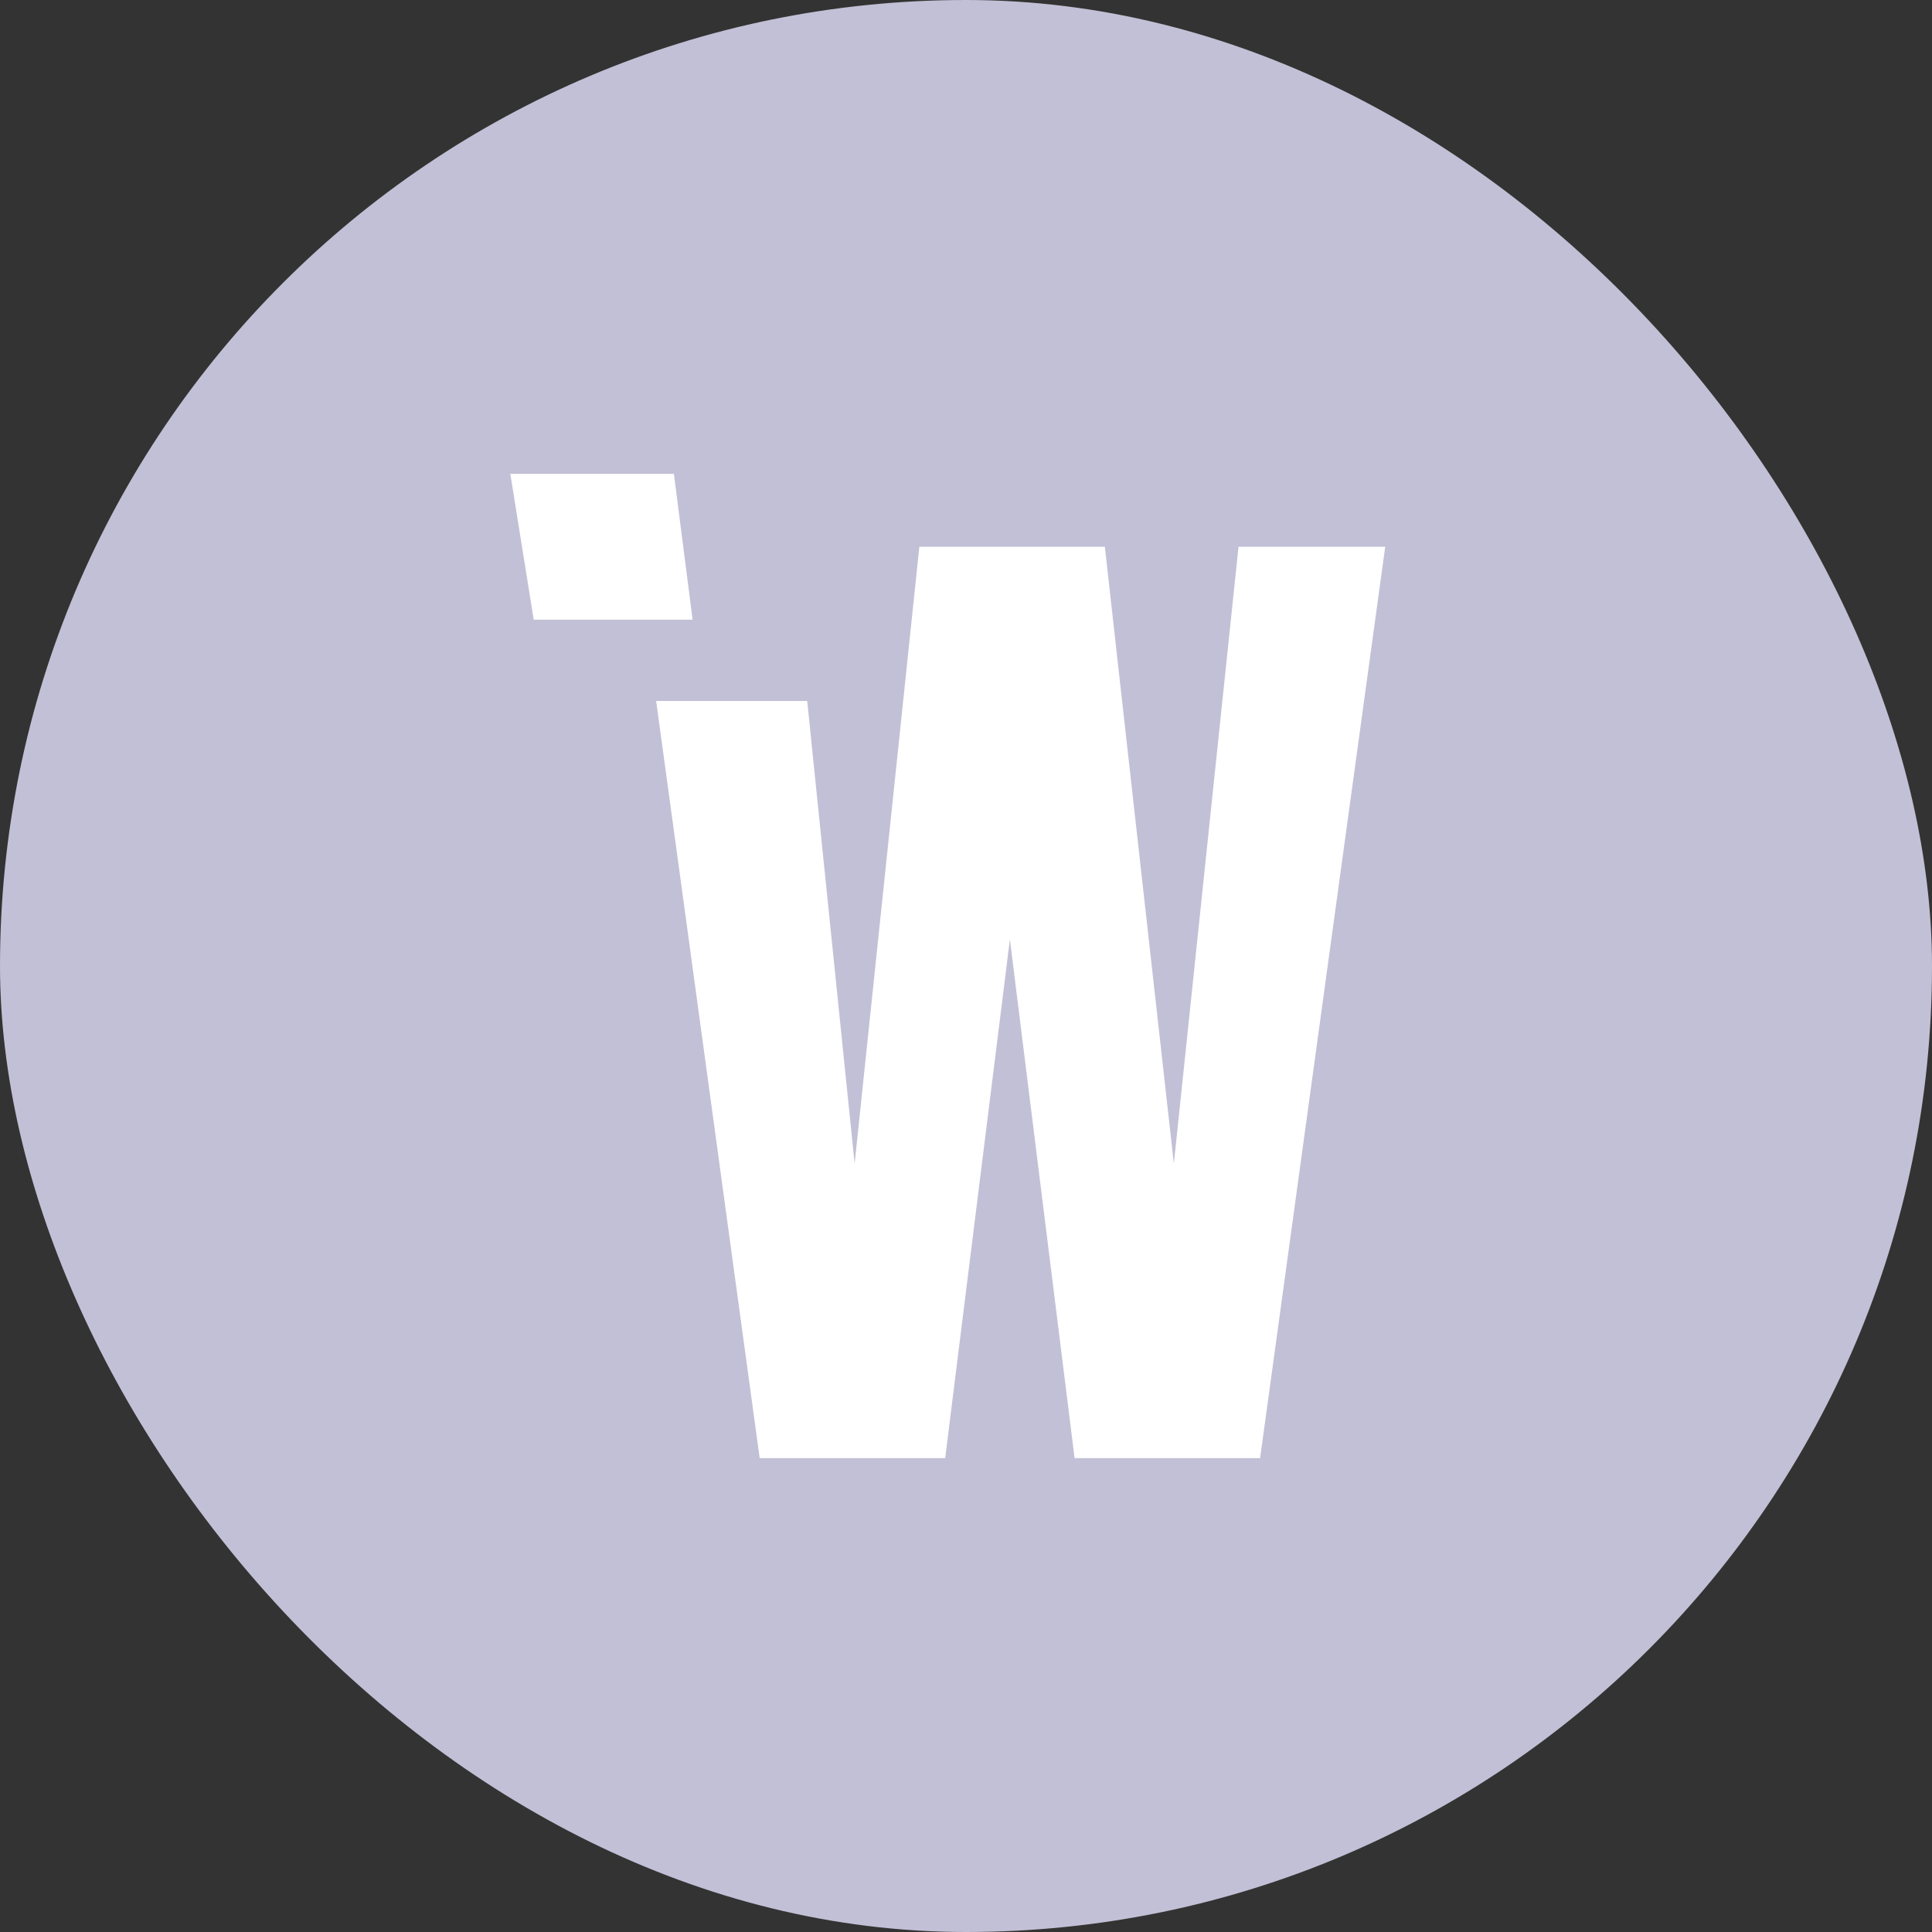
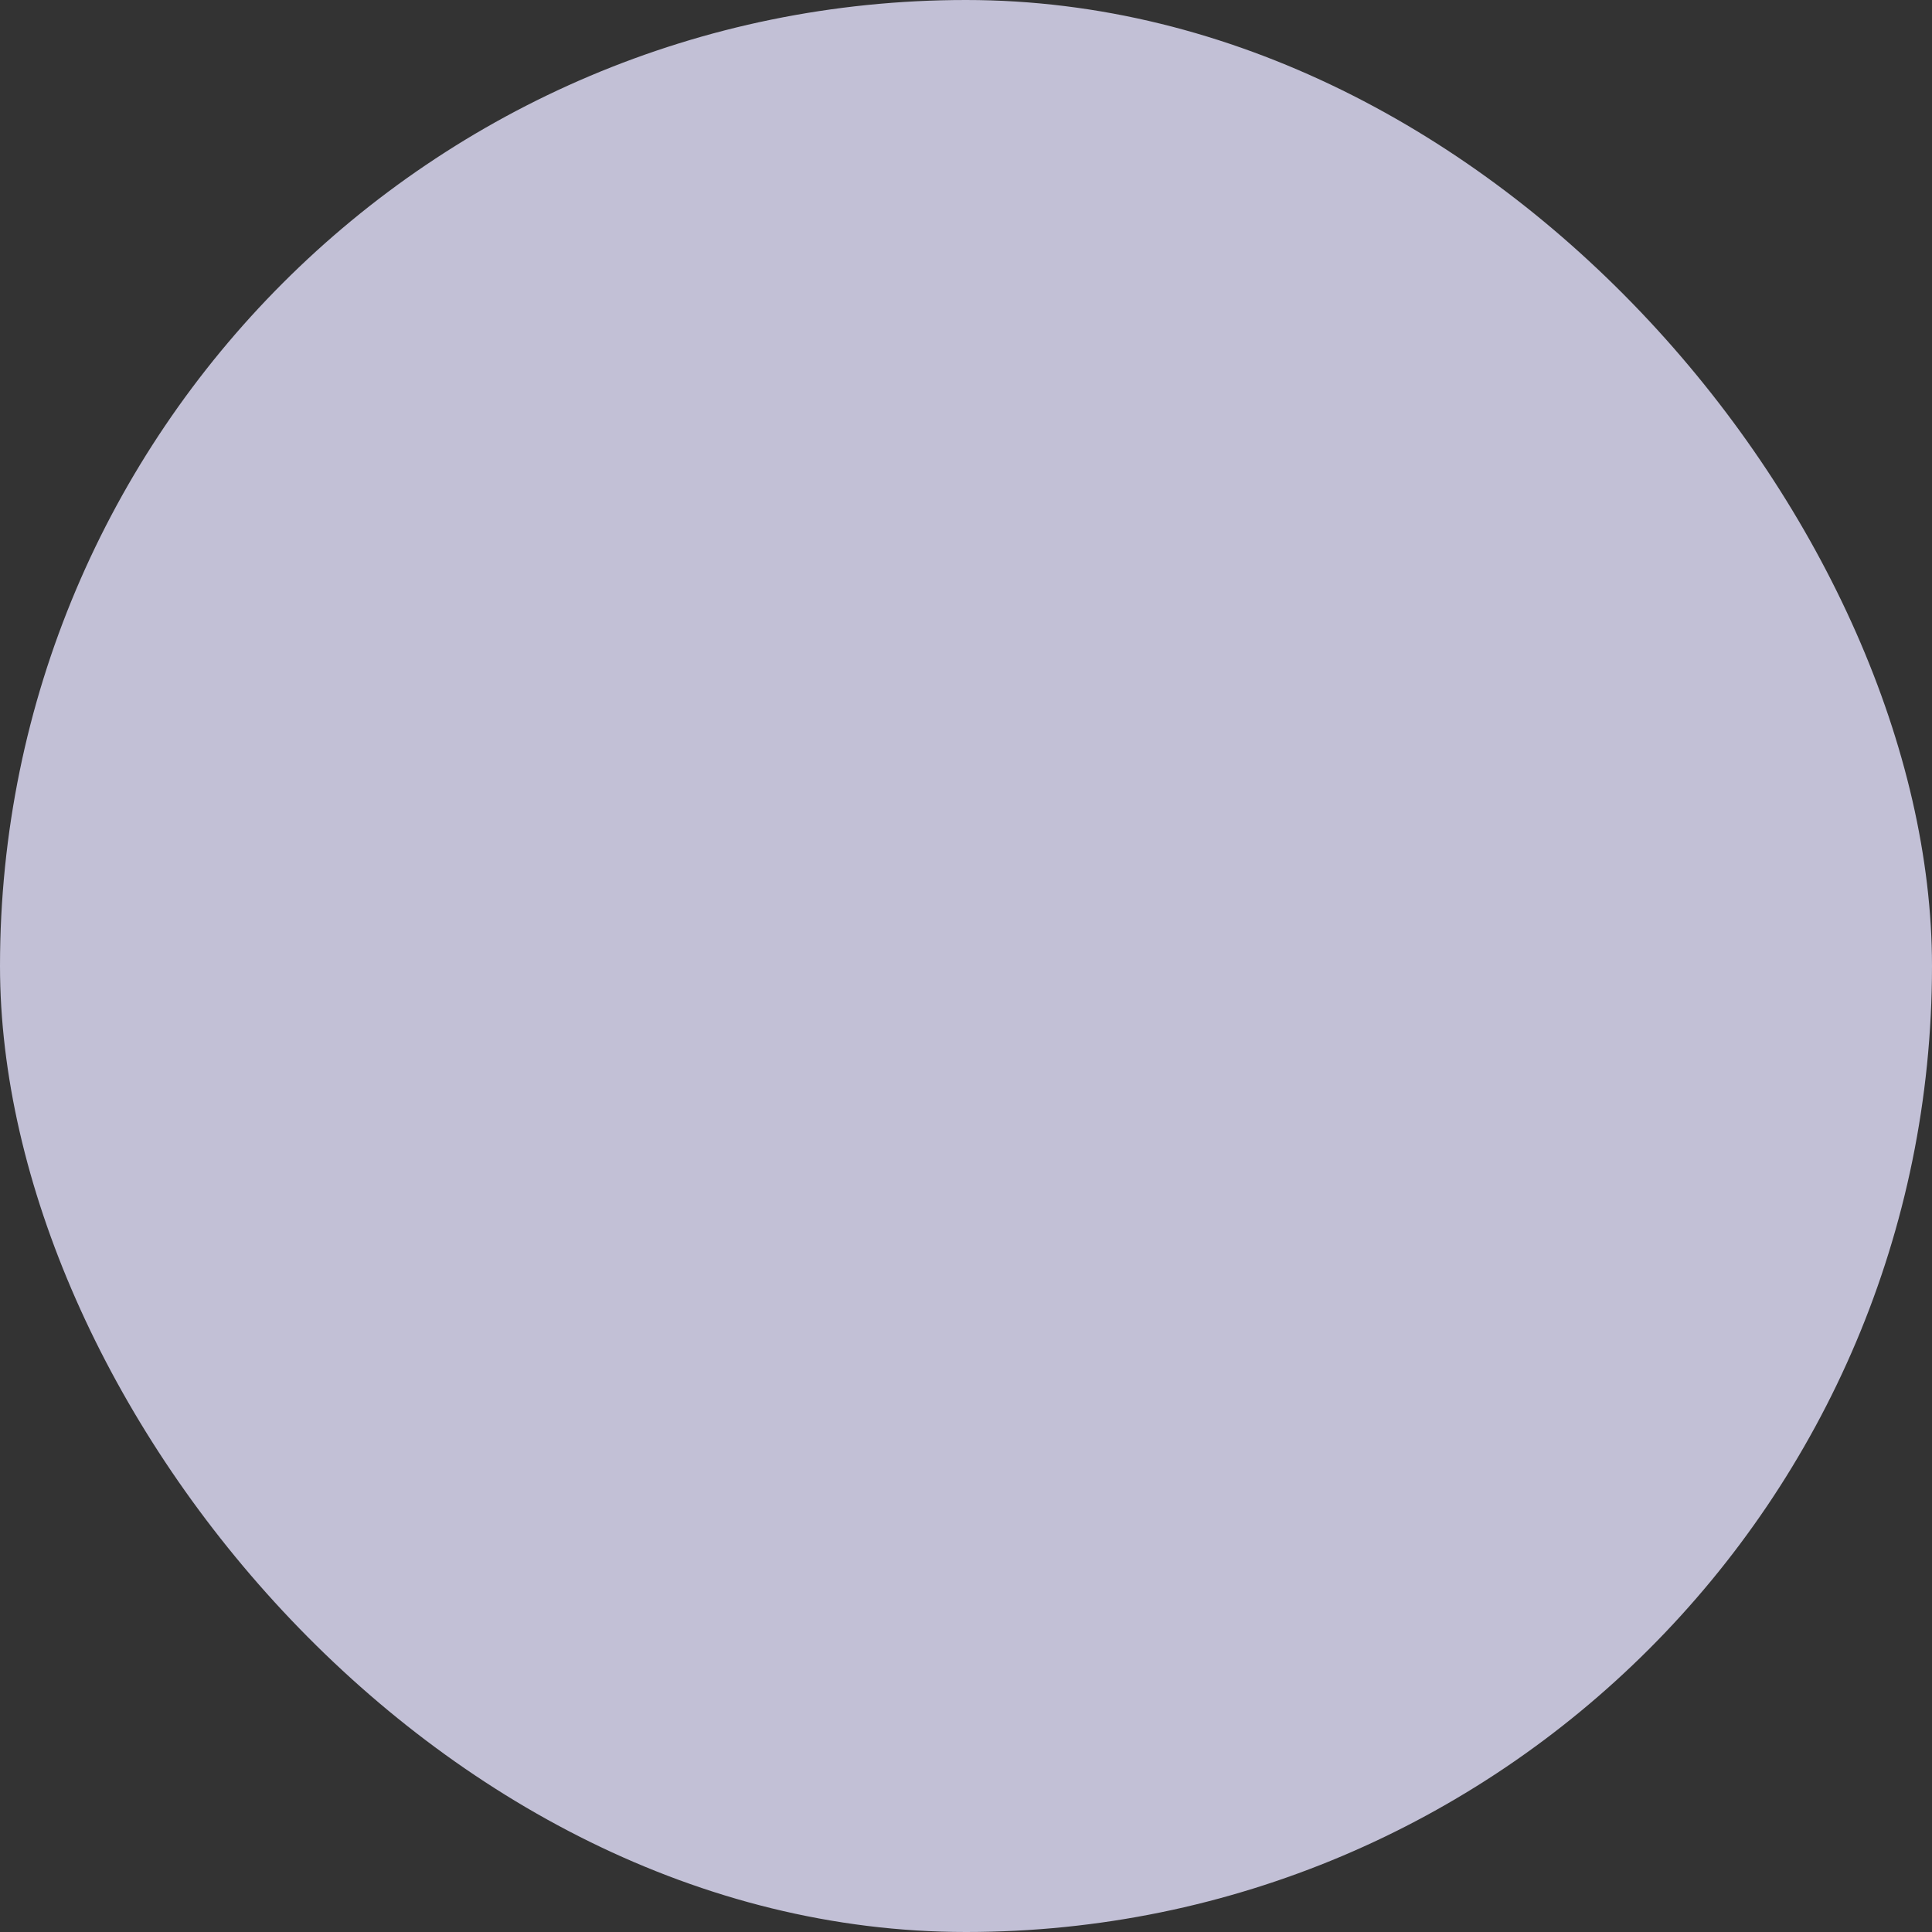
<svg xmlns="http://www.w3.org/2000/svg" width="53" height="53" viewBox="0 0 53 53" fill="none">
  <rect x="0" y="0" width="53" height="53" fill="#333333" stroke="none" />
  <rect width="53" height="53" rx="26.5" fill="#C2C0D6" />
-   <path d="M33.976 15L32.202 31.922L30.309 15H25.22L23.445 31.922L22.144 19.23H18L20.84 40H25.929L27.704 25.769L29.479 40H34.568L38 15H33.976Z" fill="white" />
-   <path d="M18.997 17H14.641L14 13H18.487L19 17H18.997Z" fill="white" />
</svg>